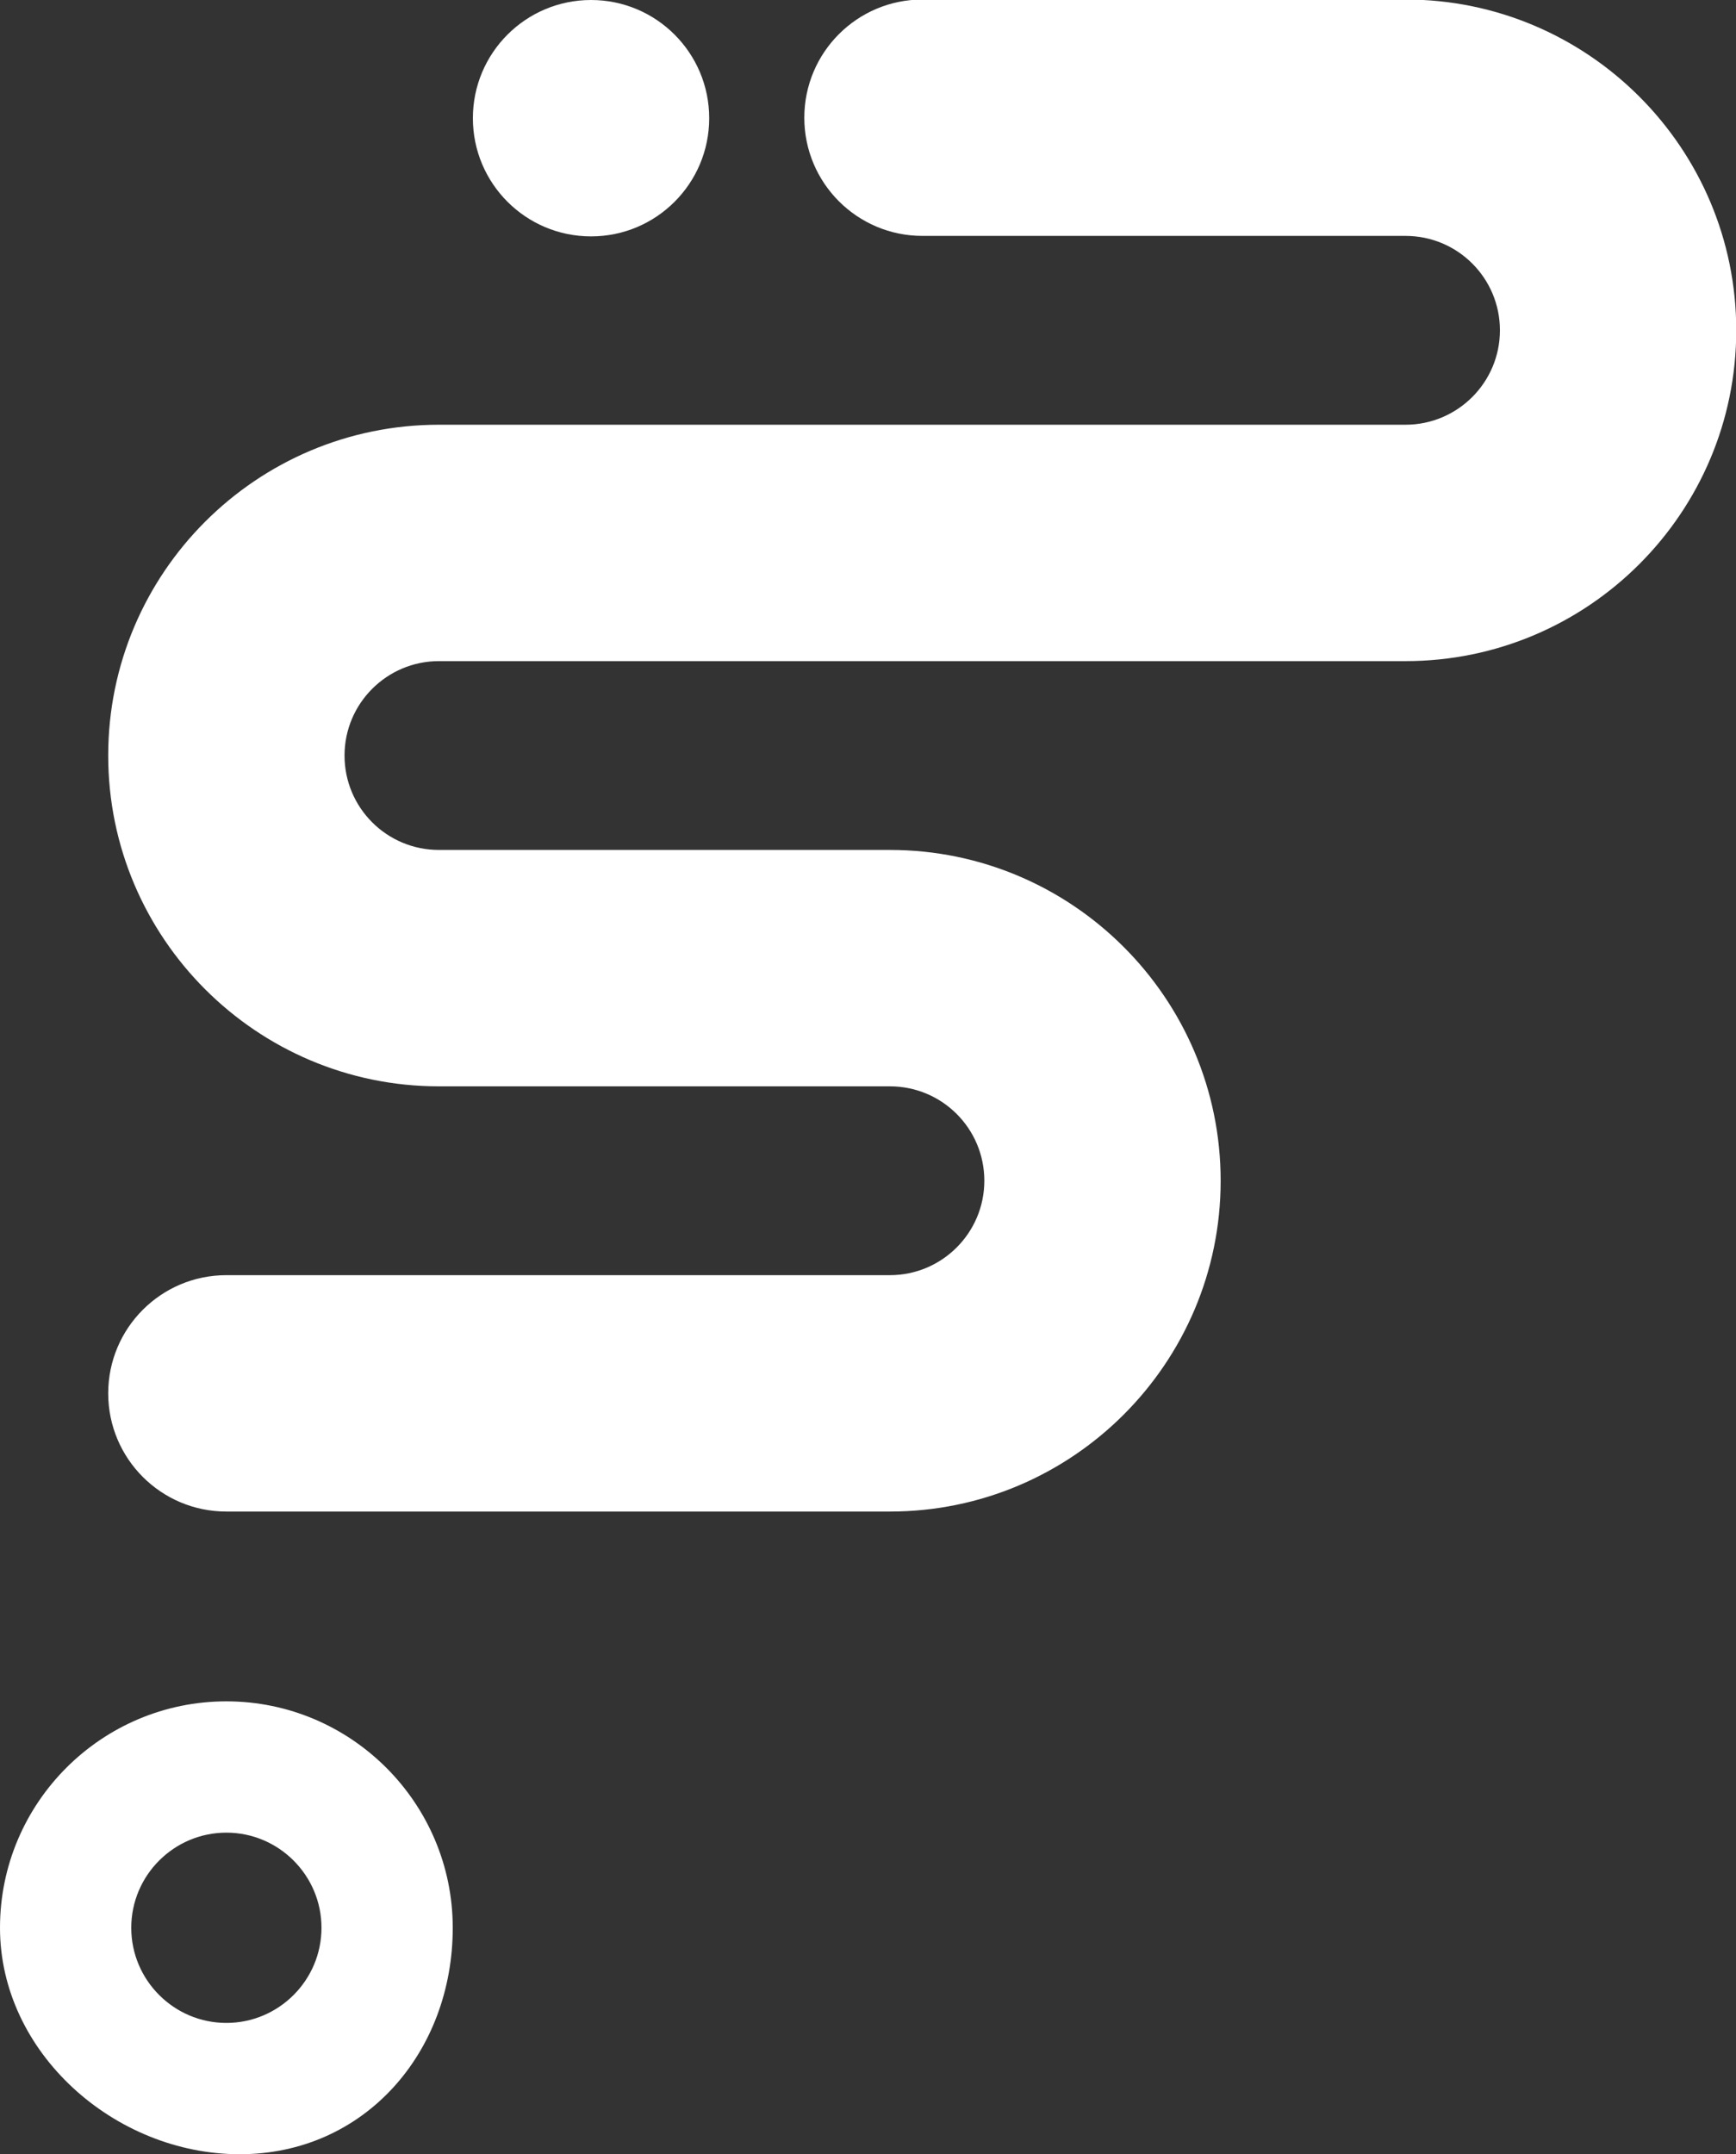
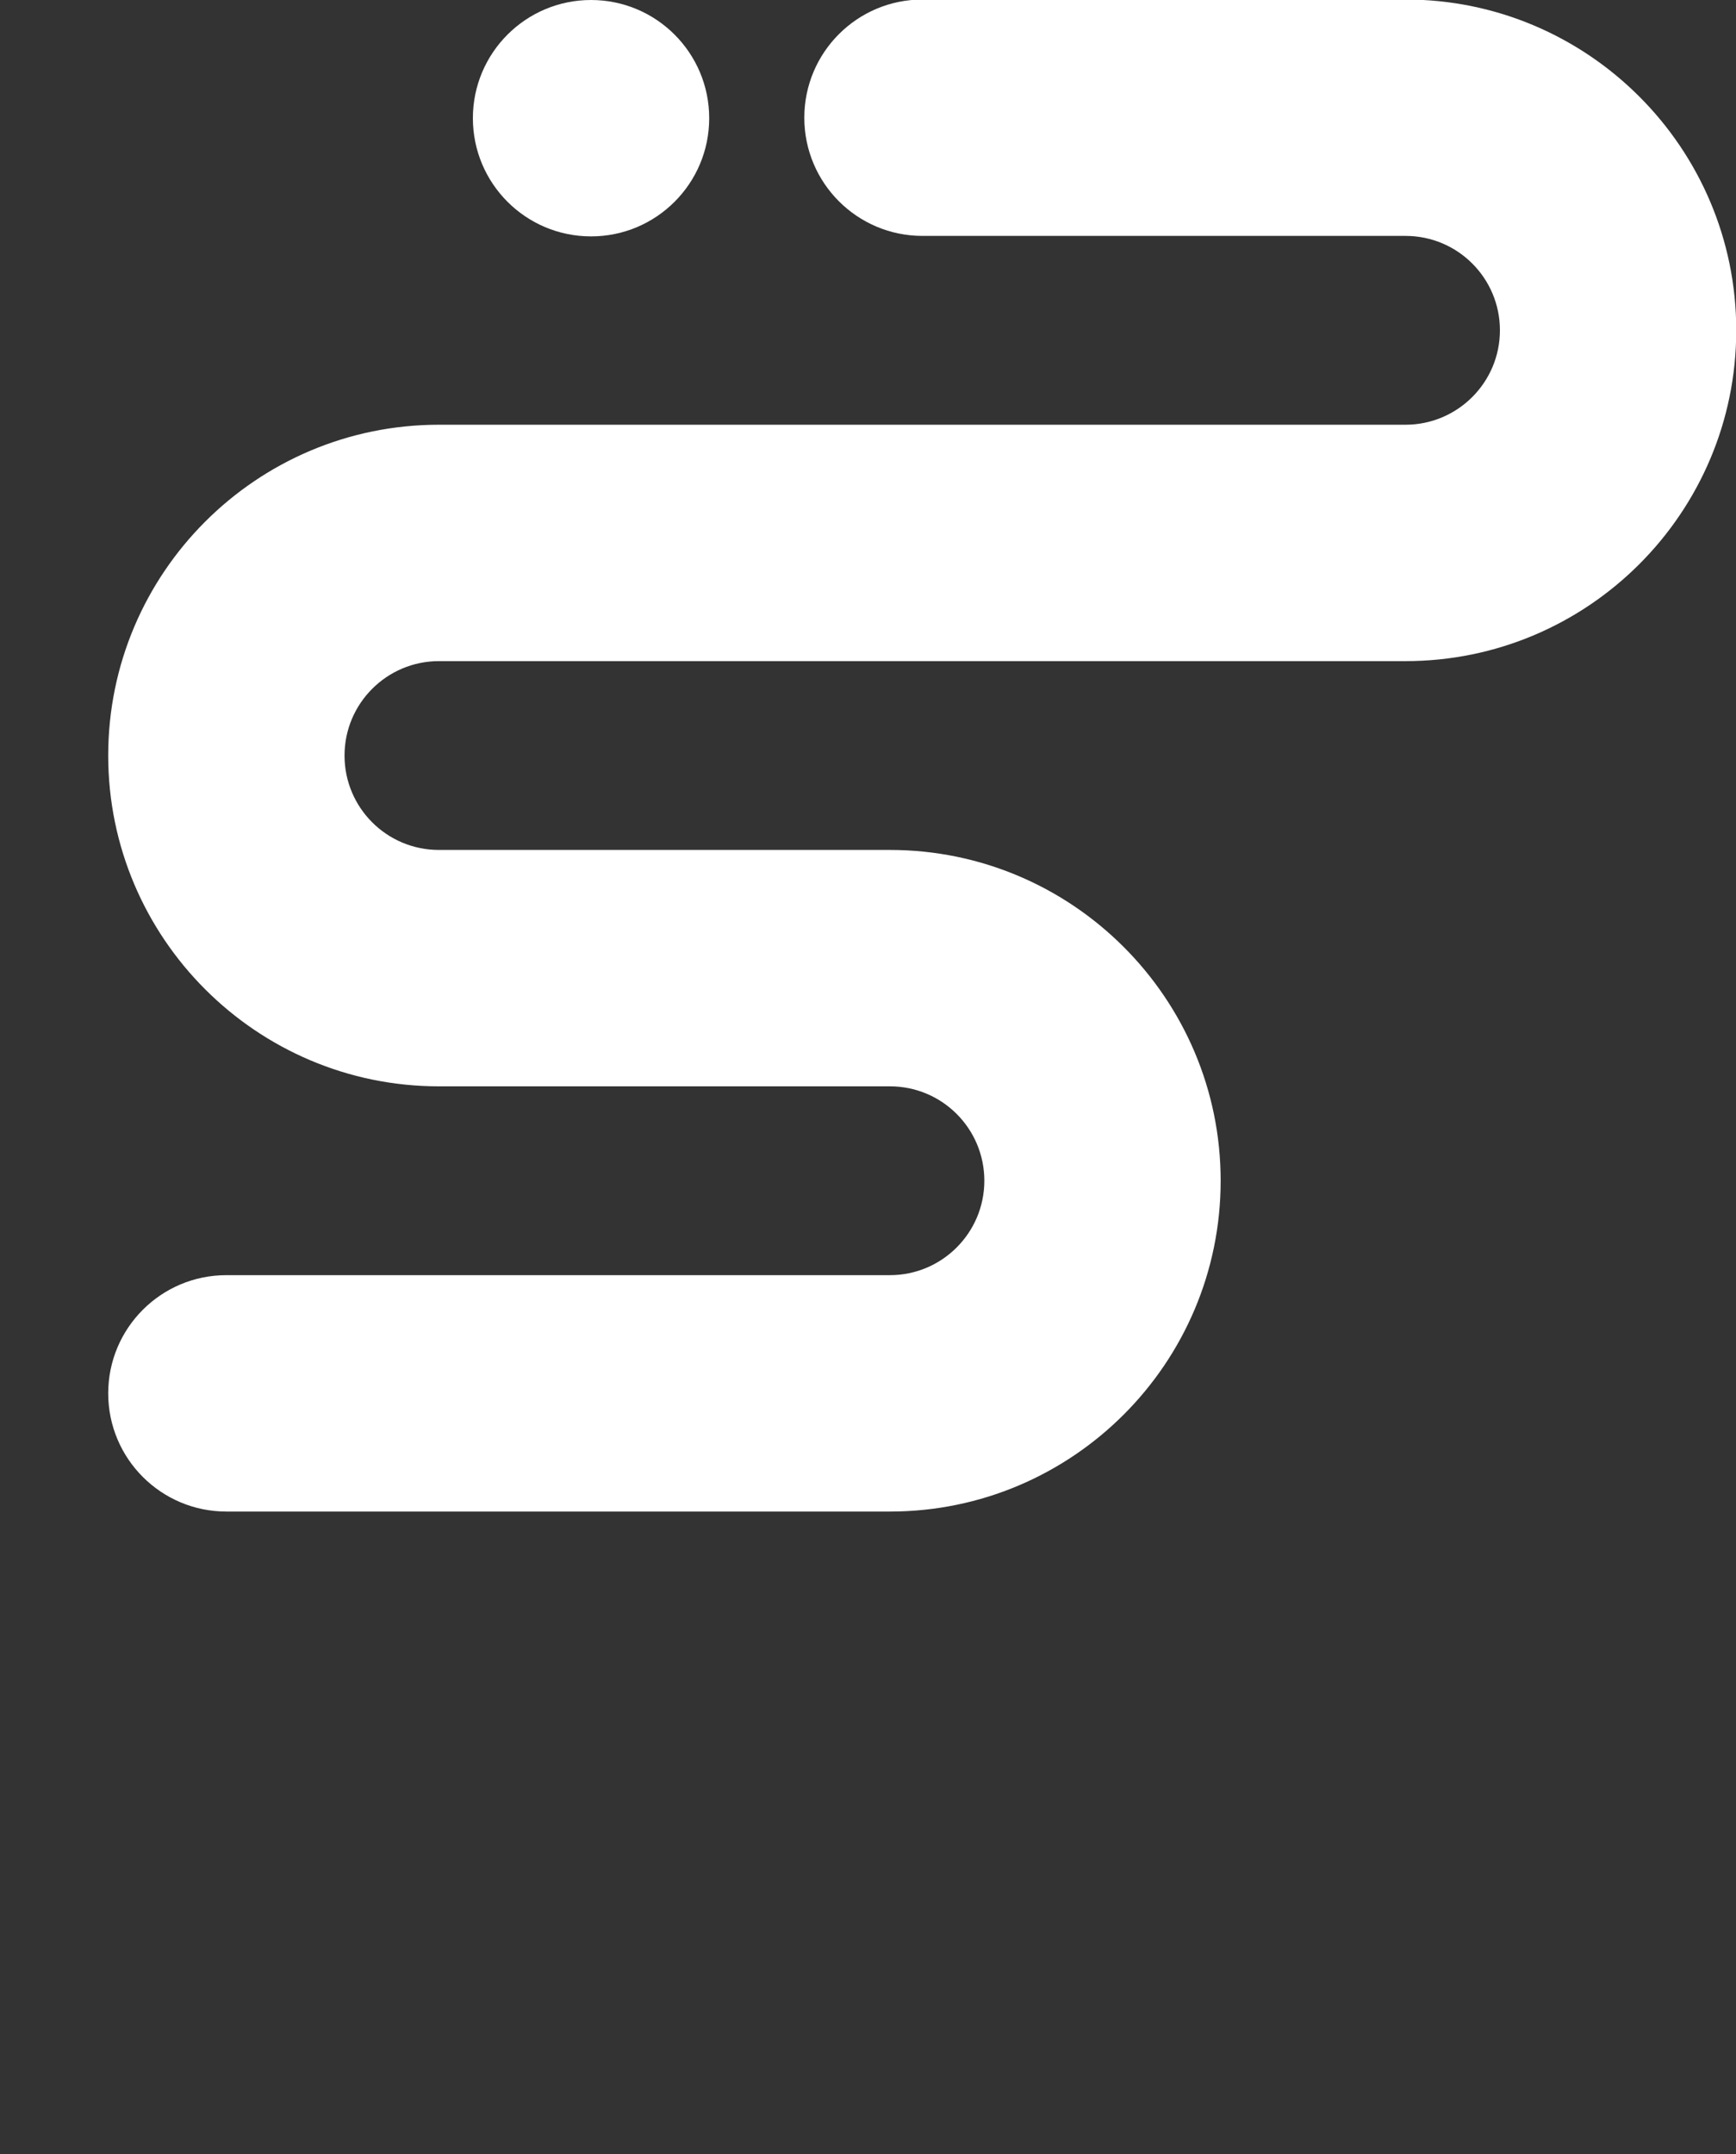
<svg xmlns="http://www.w3.org/2000/svg" id="Layer_2" data-name="Layer 2" viewBox="0 0 71.55 88.76">
  <rect x="0" y="0" width="71.55" height="88.76" fill="#333333" stroke="none" />
  <defs>
    <style>
      .cls-1 {
        fill: #fff;
      }
    </style>
  </defs>
  <g id="katman_1" data-name="katman 1">
    <g>
      <path class="cls-1" d="M36.68,62.28H9.33c-2.69,0-4.87-2.18-4.87-4.87s2.18-4.87,4.87-4.87h27.35c2.14,0,3.89-1.74,3.89-3.89s-1.74-3.89-3.89-3.89h-18.59c-7.51,0-13.63-6.11-13.63-13.63s6.11-13.63,13.63-13.63h39.84c2.14,0,3.89-1.74,3.89-3.89s-1.74-3.89-3.89-3.89h-19.91c-2.69,0-4.87-2.18-4.87-4.87s2.18-4.87,4.87-4.87h19.91c7.51,0,13.63,6.11,13.63,13.63s-6.11,13.63-13.63,13.63H18.09c-2.14,0-3.89,1.74-3.89,3.89s1.74,3.89,3.89,3.89h18.59c7.51,0,13.63,6.11,13.63,13.63s-6.11,13.63-13.63,13.63Z" />
-       <path class="cls-1" d="M9.88,88.76c-5.15,0-9.88-4.18-9.88-9.33s4.19-9.33,9.33-9.33,9.33,4.19,9.33,9.33-3.64,9.33-8.78,9.33ZM9.33,75.51c-2.16,0-3.92,1.76-3.92,3.92s1.76,3.92,3.92,3.92,3.92-1.76,3.92-3.92-1.76-3.92-3.92-3.92Z" />
      <circle class="cls-1" cx="24.36" cy="4.87" r="4.87" />
    </g>
  </g>
</svg>